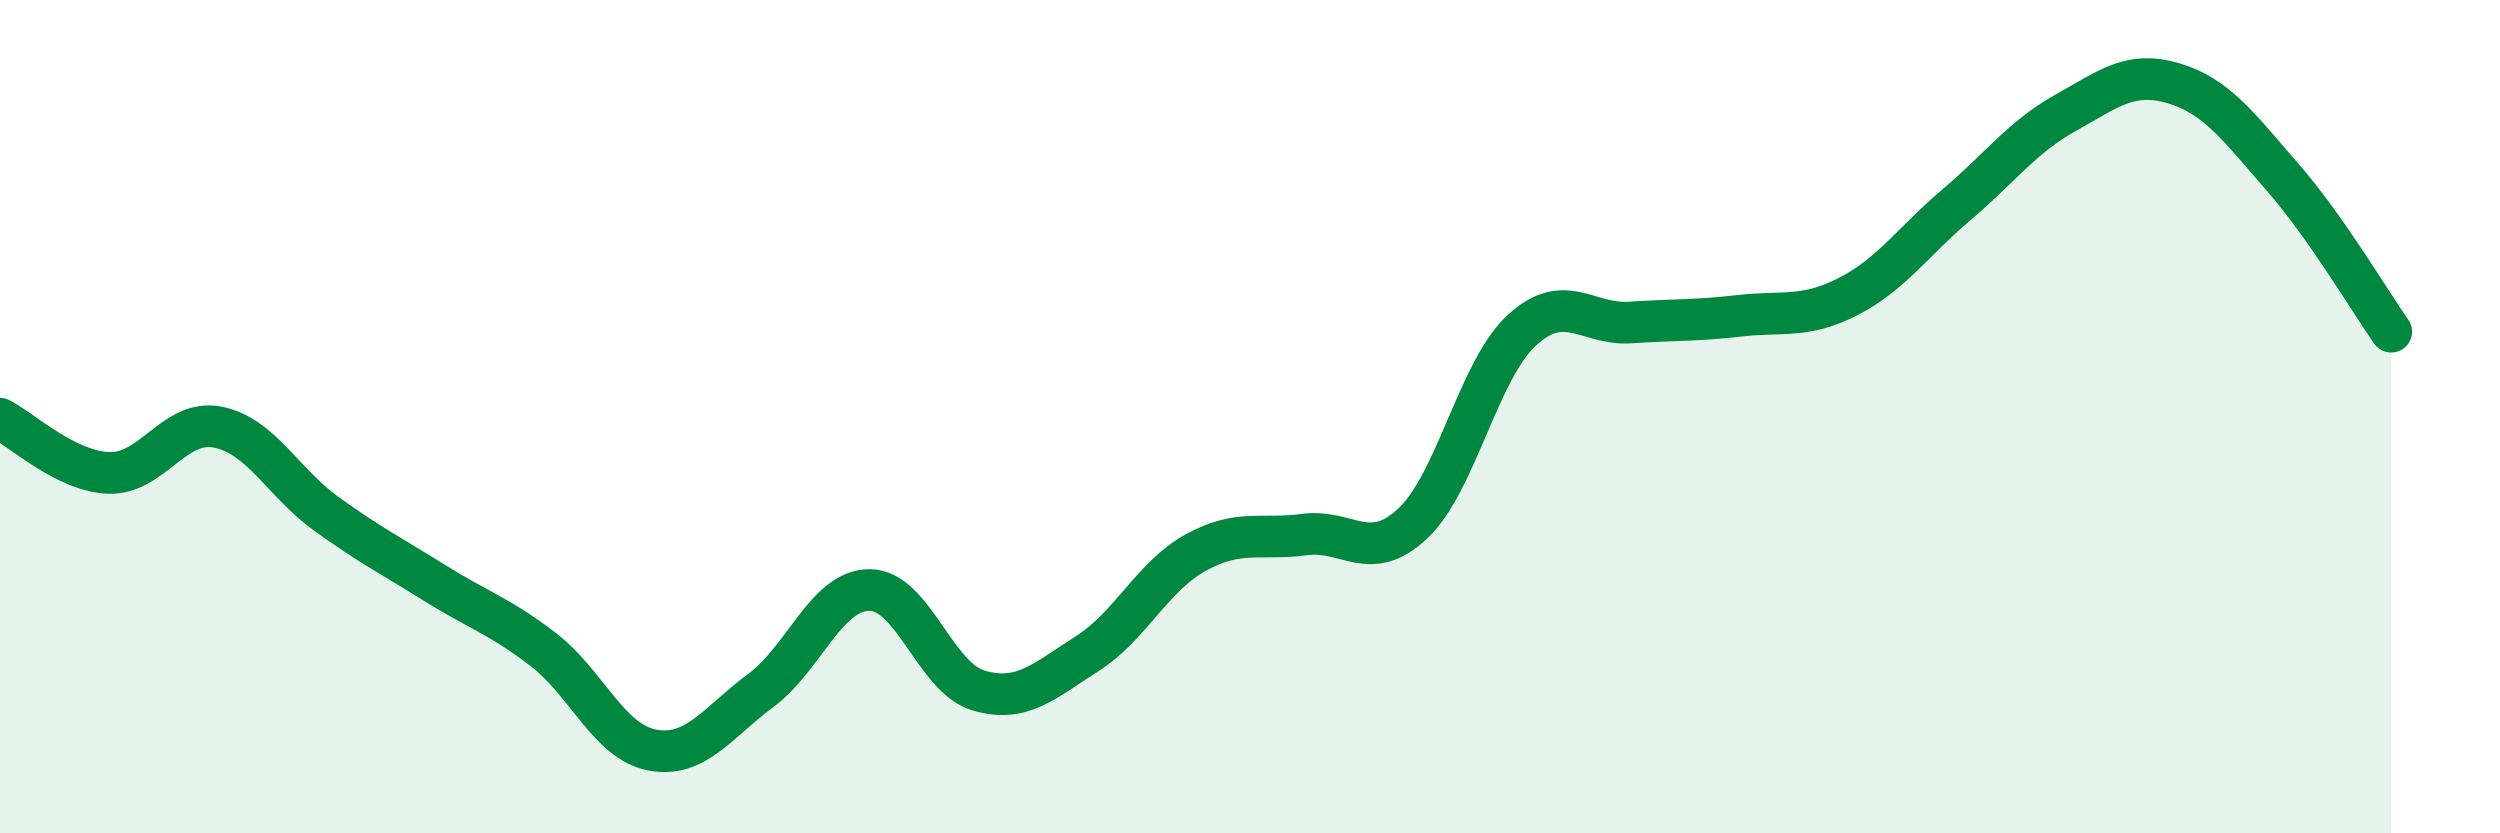
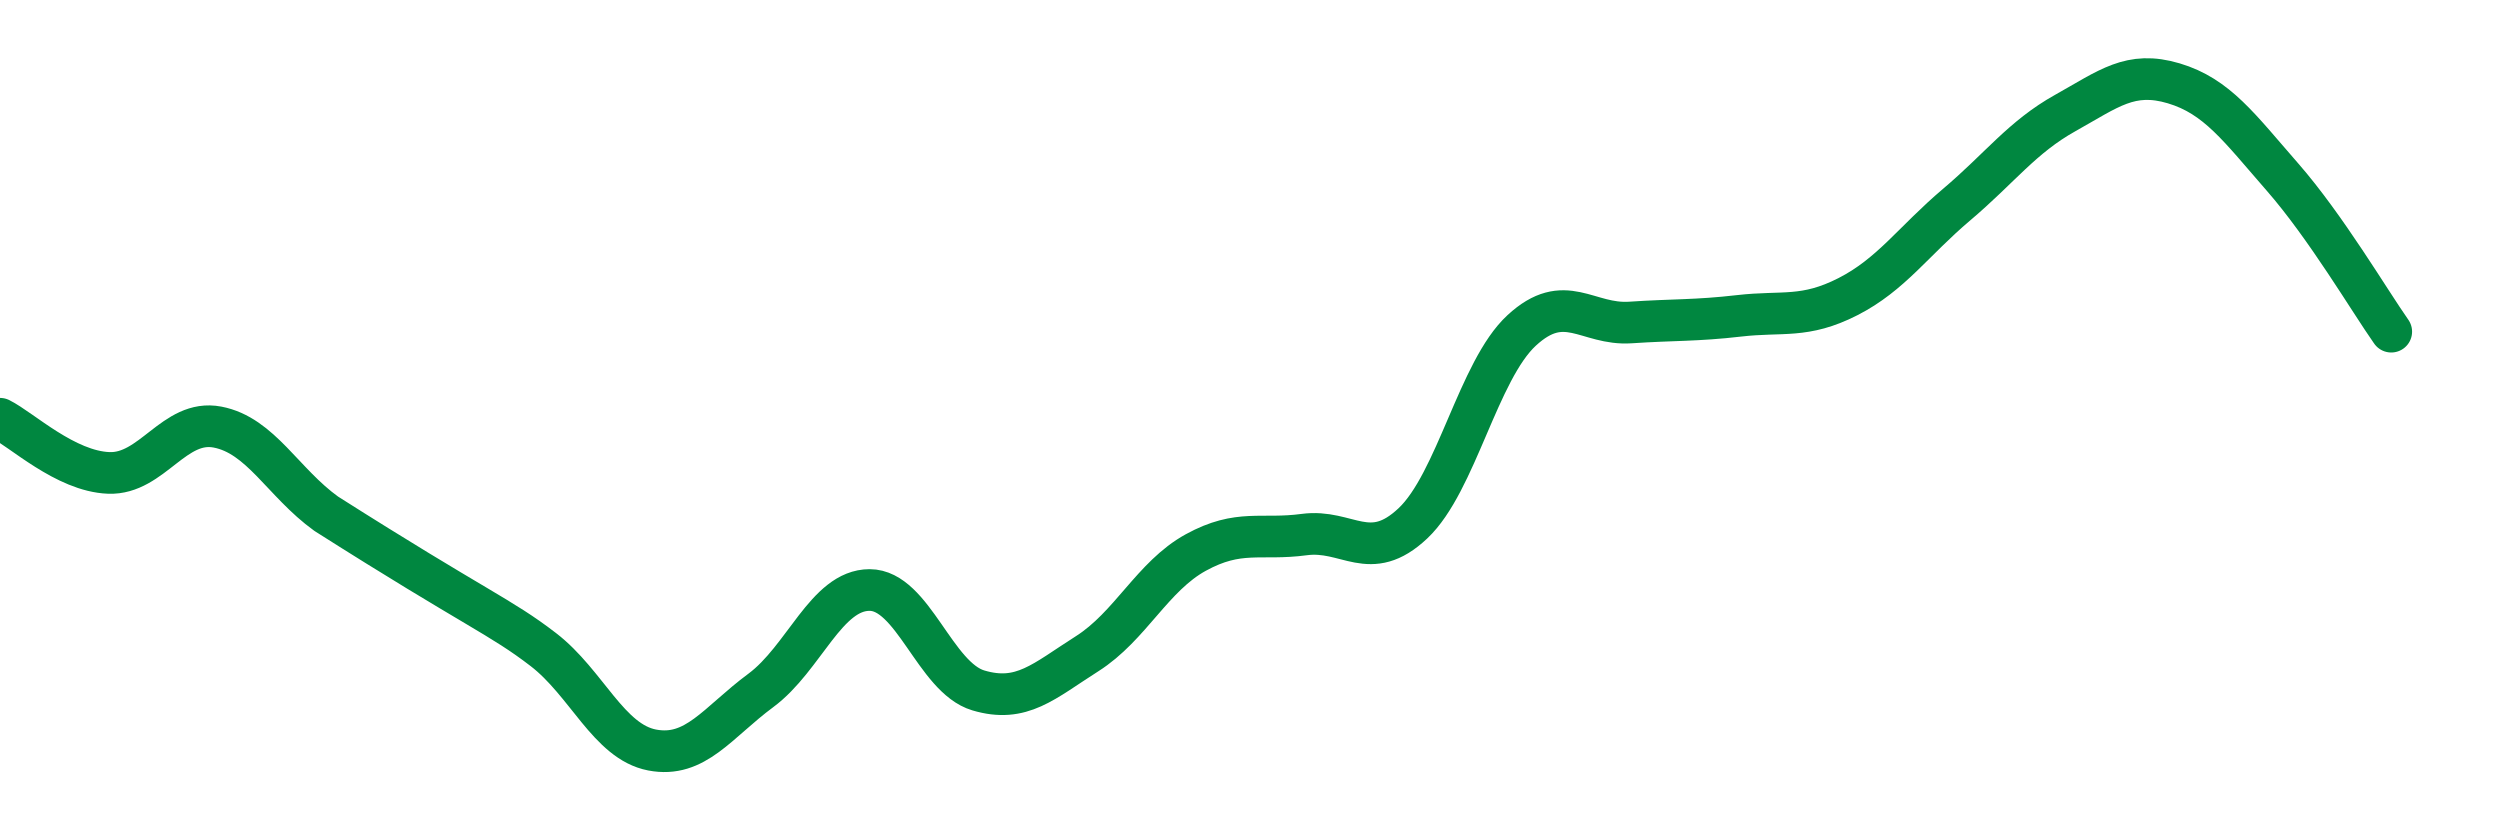
<svg xmlns="http://www.w3.org/2000/svg" width="60" height="20" viewBox="0 0 60 20">
-   <path d="M 0,10.05 C 0.52,10.31 1.57,11.31 2.61,11.35 C 3.65,11.39 4.18,10.05 5.22,10.25 C 6.26,10.45 6.79,11.58 7.83,12.33 C 8.87,13.08 9.39,13.34 10.43,13.99 C 11.47,14.64 12,14.79 13.04,15.59 C 14.08,16.39 14.61,17.8 15.65,18 C 16.69,18.2 17.22,17.34 18.26,16.57 C 19.3,15.8 19.83,14.16 20.87,14.16 C 21.91,14.16 22.44,16.26 23.48,16.57 C 24.52,16.88 25.05,16.35 26.09,15.69 C 27.13,15.03 27.66,13.83 28.7,13.26 C 29.74,12.69 30.26,12.97 31.3,12.83 C 32.34,12.69 32.87,13.54 33.91,12.56 C 34.95,11.58 35.48,8.89 36.52,7.93 C 37.56,6.97 38.09,7.81 39.13,7.74 C 40.17,7.67 40.7,7.7 41.74,7.58 C 42.78,7.46 43.31,7.65 44.35,7.12 C 45.39,6.59 45.92,5.79 46.96,4.91 C 48,4.03 48.53,3.29 49.57,2.71 C 50.61,2.13 51.13,1.69 52.17,2 C 53.21,2.31 53.74,3.06 54.78,4.25 C 55.82,5.44 56.87,7.22 57.39,7.96L57.39 20L0 20Z" fill="#008740" opacity="0.1" stroke-linecap="round" stroke-linejoin="round" />
-   <path d="M 0,10.05 C 0.52,10.31 1.57,11.31 2.61,11.35 C 3.65,11.39 4.18,10.05 5.22,10.25 C 6.26,10.45 6.79,11.58 7.83,12.33 C 8.87,13.08 9.39,13.34 10.43,13.99 C 11.47,14.64 12,14.79 13.04,15.59 C 14.08,16.39 14.61,17.8 15.65,18 C 16.69,18.2 17.22,17.34 18.26,16.57 C 19.3,15.8 19.83,14.16 20.87,14.16 C 21.91,14.16 22.44,16.26 23.48,16.57 C 24.52,16.88 25.05,16.35 26.09,15.69 C 27.13,15.03 27.66,13.83 28.7,13.26 C 29.74,12.69 30.26,12.97 31.3,12.83 C 32.34,12.69 32.87,13.54 33.91,12.56 C 34.95,11.58 35.48,8.89 36.52,7.93 C 37.56,6.97 38.09,7.81 39.13,7.74 C 40.17,7.67 40.7,7.7 41.74,7.58 C 42.78,7.46 43.31,7.65 44.35,7.12 C 45.39,6.59 45.92,5.79 46.96,4.91 C 48,4.03 48.53,3.29 49.57,2.71 C 50.61,2.13 51.13,1.69 52.17,2 C 53.21,2.31 53.74,3.06 54.78,4.25 C 55.82,5.44 56.87,7.22 57.39,7.96" stroke="#008740" stroke-width="1" fill="none" stroke-linecap="round" stroke-linejoin="round" />
+   <path d="M 0,10.05 C 0.52,10.31 1.57,11.31 2.61,11.35 C 3.65,11.39 4.18,10.05 5.22,10.25 C 6.26,10.45 6.79,11.58 7.83,12.33 C 11.47,14.64 12,14.79 13.04,15.59 C 14.08,16.39 14.61,17.8 15.65,18 C 16.69,18.2 17.22,17.34 18.26,16.57 C 19.3,15.8 19.83,14.16 20.87,14.16 C 21.91,14.16 22.44,16.26 23.48,16.57 C 24.52,16.88 25.05,16.35 26.09,15.69 C 27.13,15.03 27.66,13.83 28.7,13.26 C 29.74,12.69 30.26,12.97 31.3,12.83 C 32.34,12.69 32.87,13.54 33.91,12.56 C 34.95,11.58 35.48,8.89 36.52,7.93 C 37.56,6.97 38.09,7.81 39.13,7.74 C 40.17,7.67 40.7,7.7 41.74,7.58 C 42.78,7.46 43.31,7.65 44.35,7.12 C 45.39,6.59 45.92,5.79 46.96,4.91 C 48,4.03 48.53,3.29 49.57,2.71 C 50.61,2.13 51.13,1.69 52.17,2 C 53.21,2.31 53.74,3.06 54.78,4.25 C 55.82,5.44 56.87,7.22 57.39,7.96" stroke="#008740" stroke-width="1" fill="none" stroke-linecap="round" stroke-linejoin="round" />
</svg>